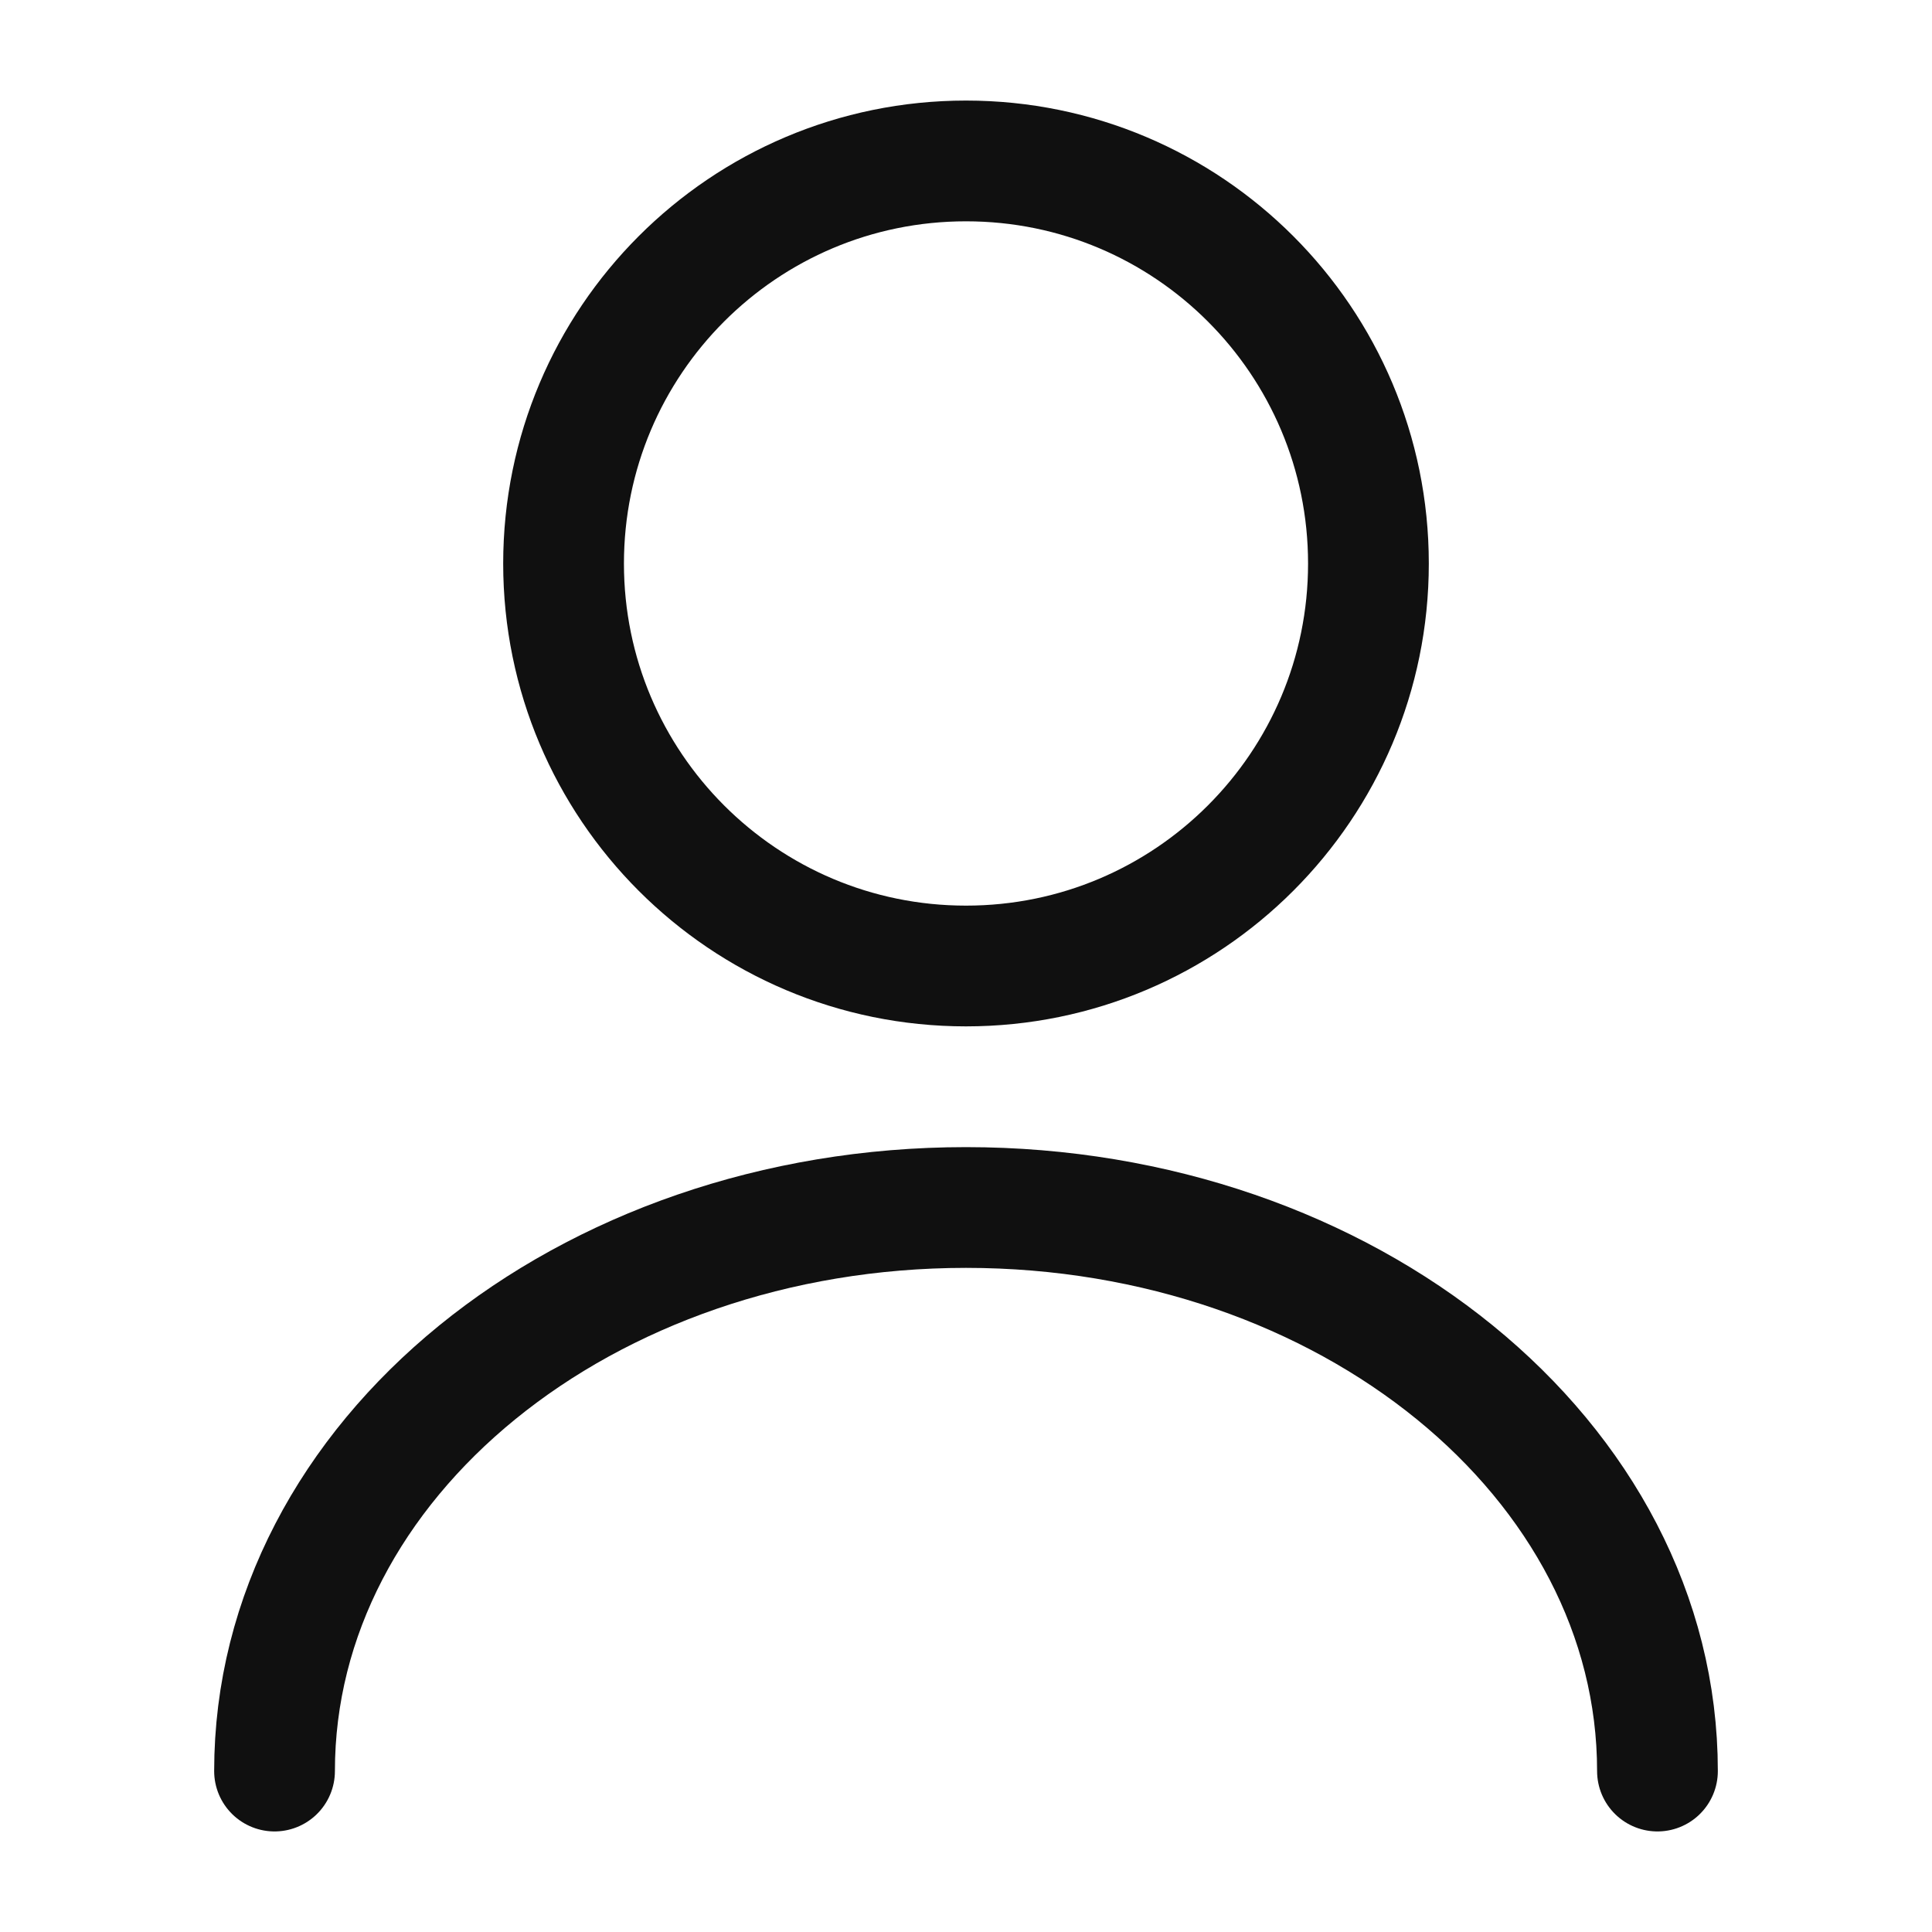
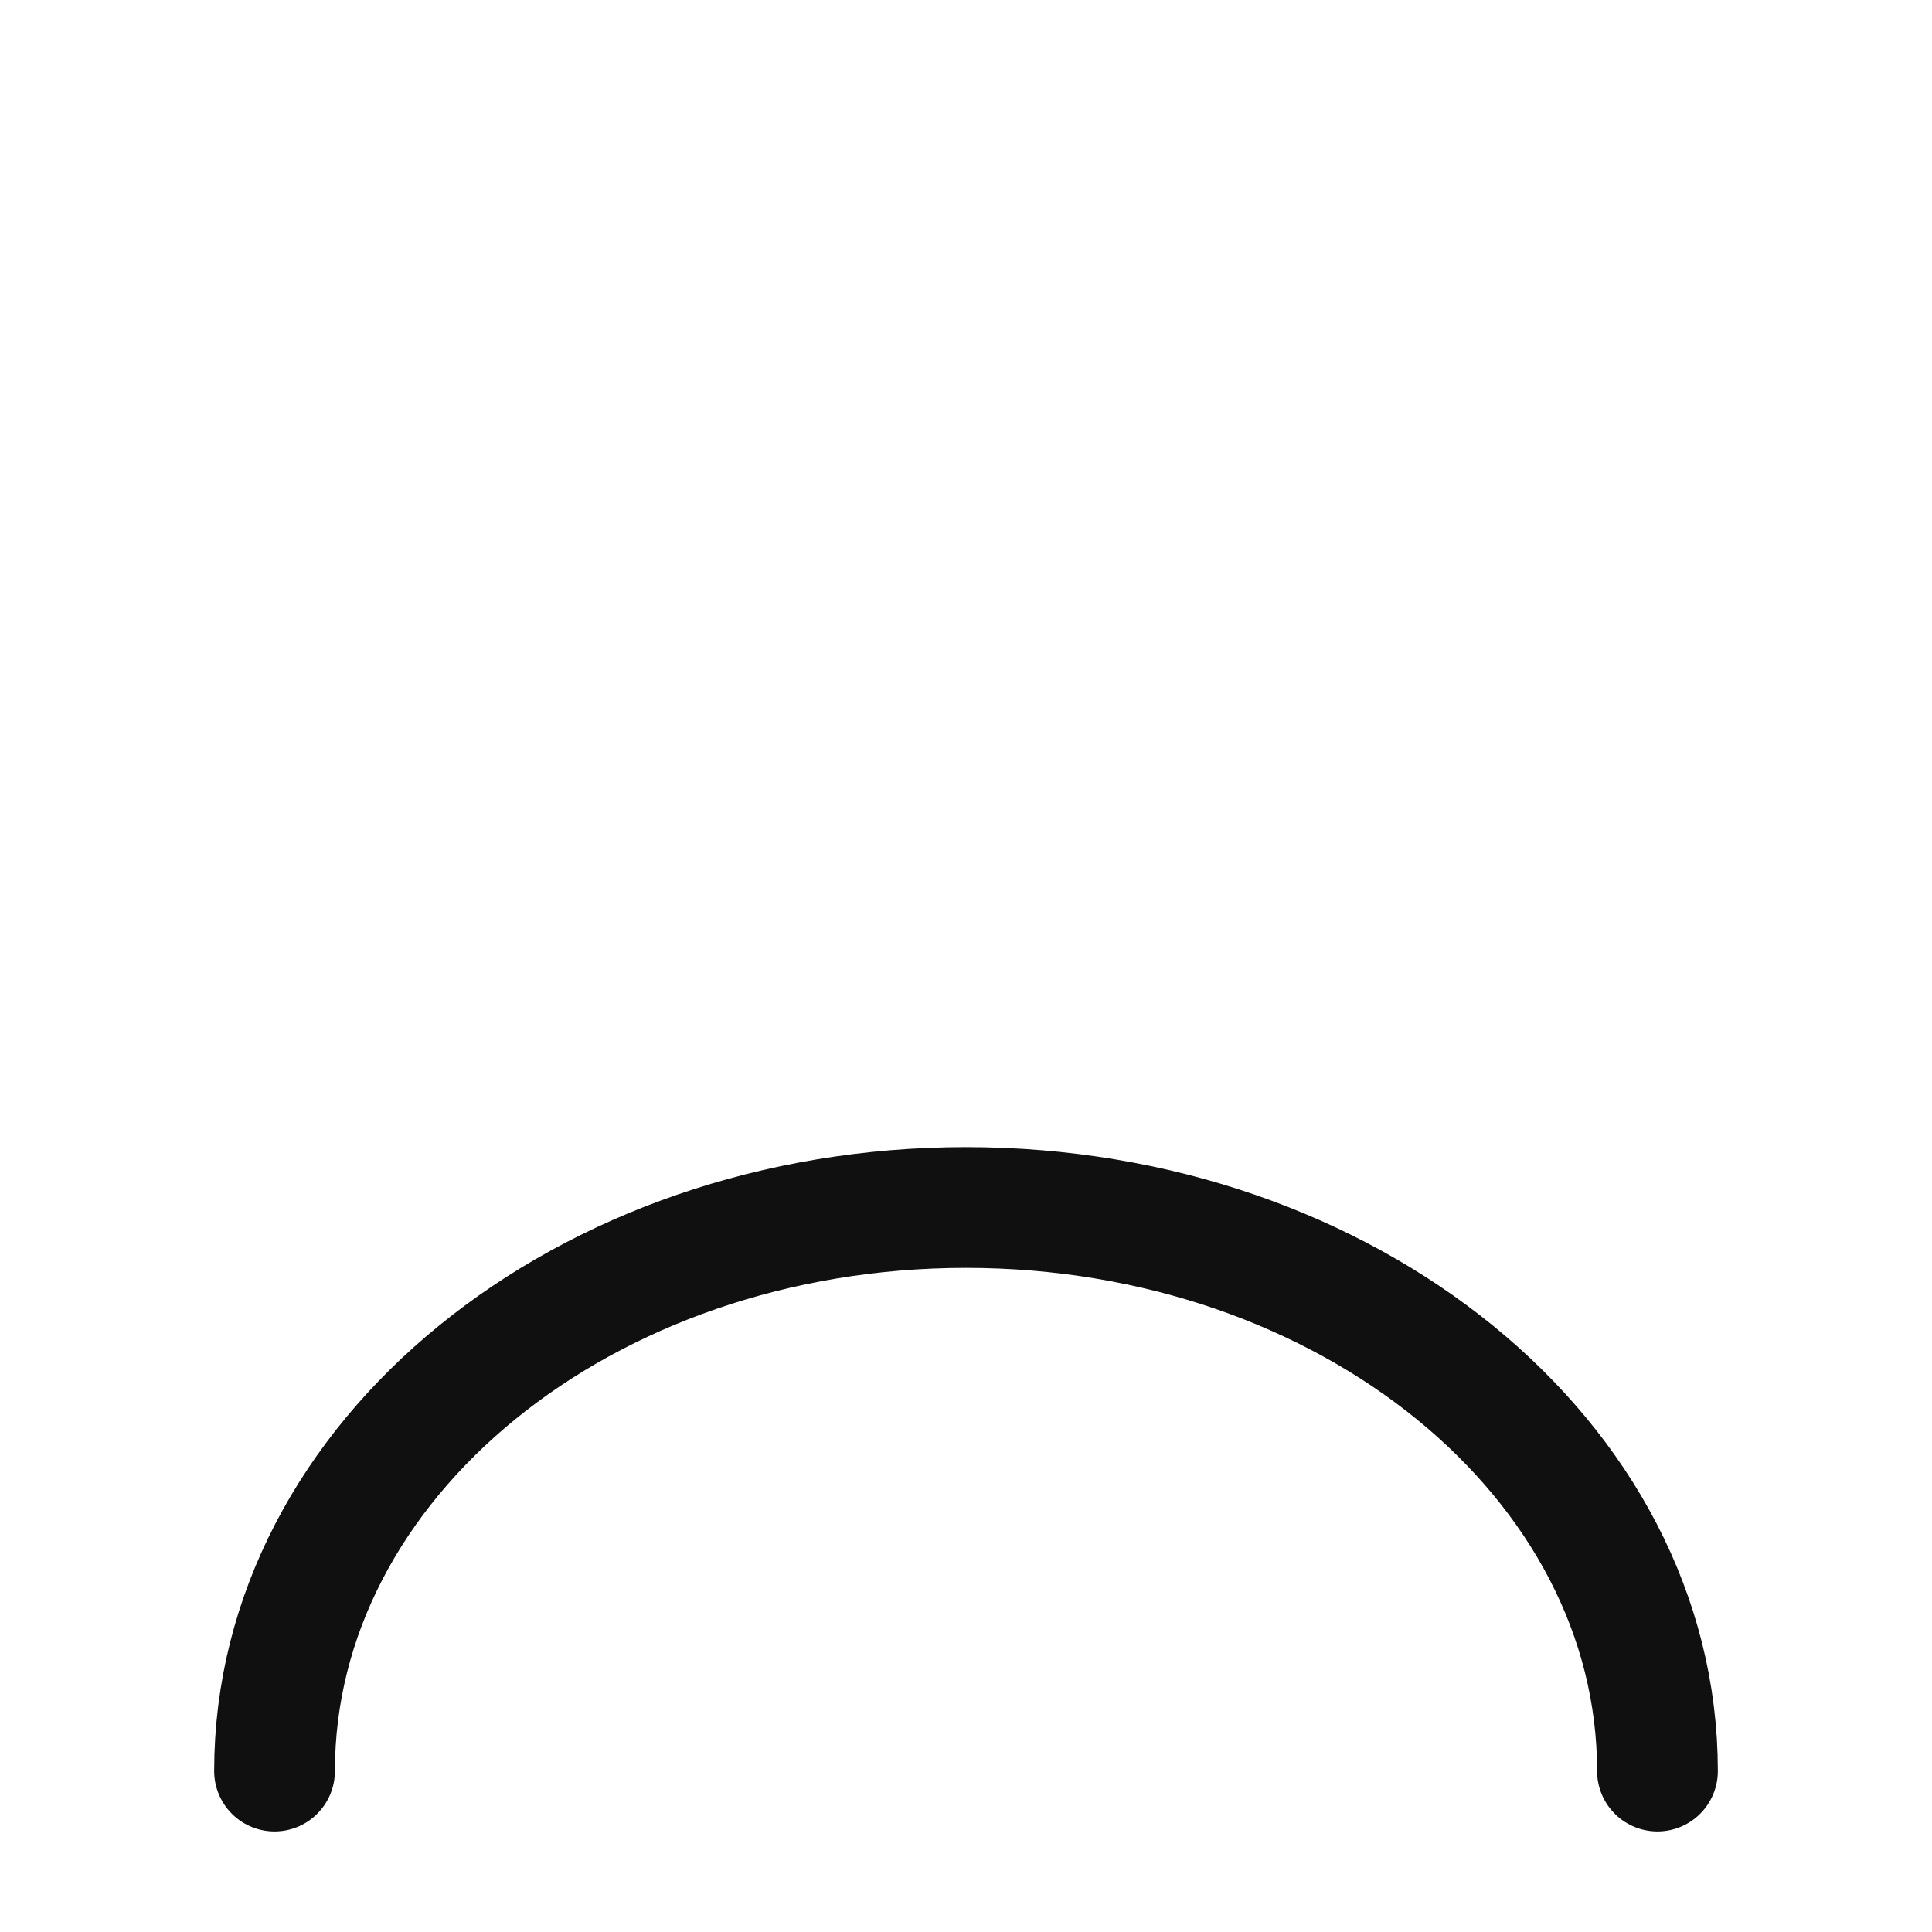
<svg xmlns="http://www.w3.org/2000/svg" width="10px" height="10px" viewBox="0 0 10 10" version="1.1">
  <title>vuesax/linear/user备份 3</title>
  <g id="页面-2" stroke="none" stroke-width="1" fill="none" fill-rule="evenodd">
    <g id="论坛模块更新" transform="translate(-248, -194)">
      <g id="编组-16备份" transform="translate(221, 134)">
        <g id="编组-13" transform="translate(24, 24)">
          <g id="编组-42" transform="translate(0, 33)">
            <g id="user" transform="translate(3, 3)">
-               <path d="M5,5 C3.849,5 2.917,4.067 2.917,2.917 C2.917,1.766 3.849,0.833 5,0.833 C6.151,0.833 7.083,1.766 7.083,2.917 C7.083,4.067 6.151,5 5,5 Z" id="Vector" stroke="#101010" stroke-width="0.625" stroke-linecap="round" stroke-linejoin="round" stroke-dasharray="0,0" />
              <path d="M8.579,9.167 C8.579,7.554 6.975,6.25 5,6.25 C3.025,6.25 1.421,7.554 1.421,9.167" id="Vector" stroke="#101010" stroke-width="0.625" stroke-linecap="round" stroke-linejoin="round" stroke-dasharray="0,0" fill-rule="nonzero" />
              <path d="M10,0 L10,10 L0,10 L0,0 L10,0 Z" id="Vector" opacity="0" />
            </g>
          </g>
        </g>
      </g>
    </g>
  </g>
</svg>